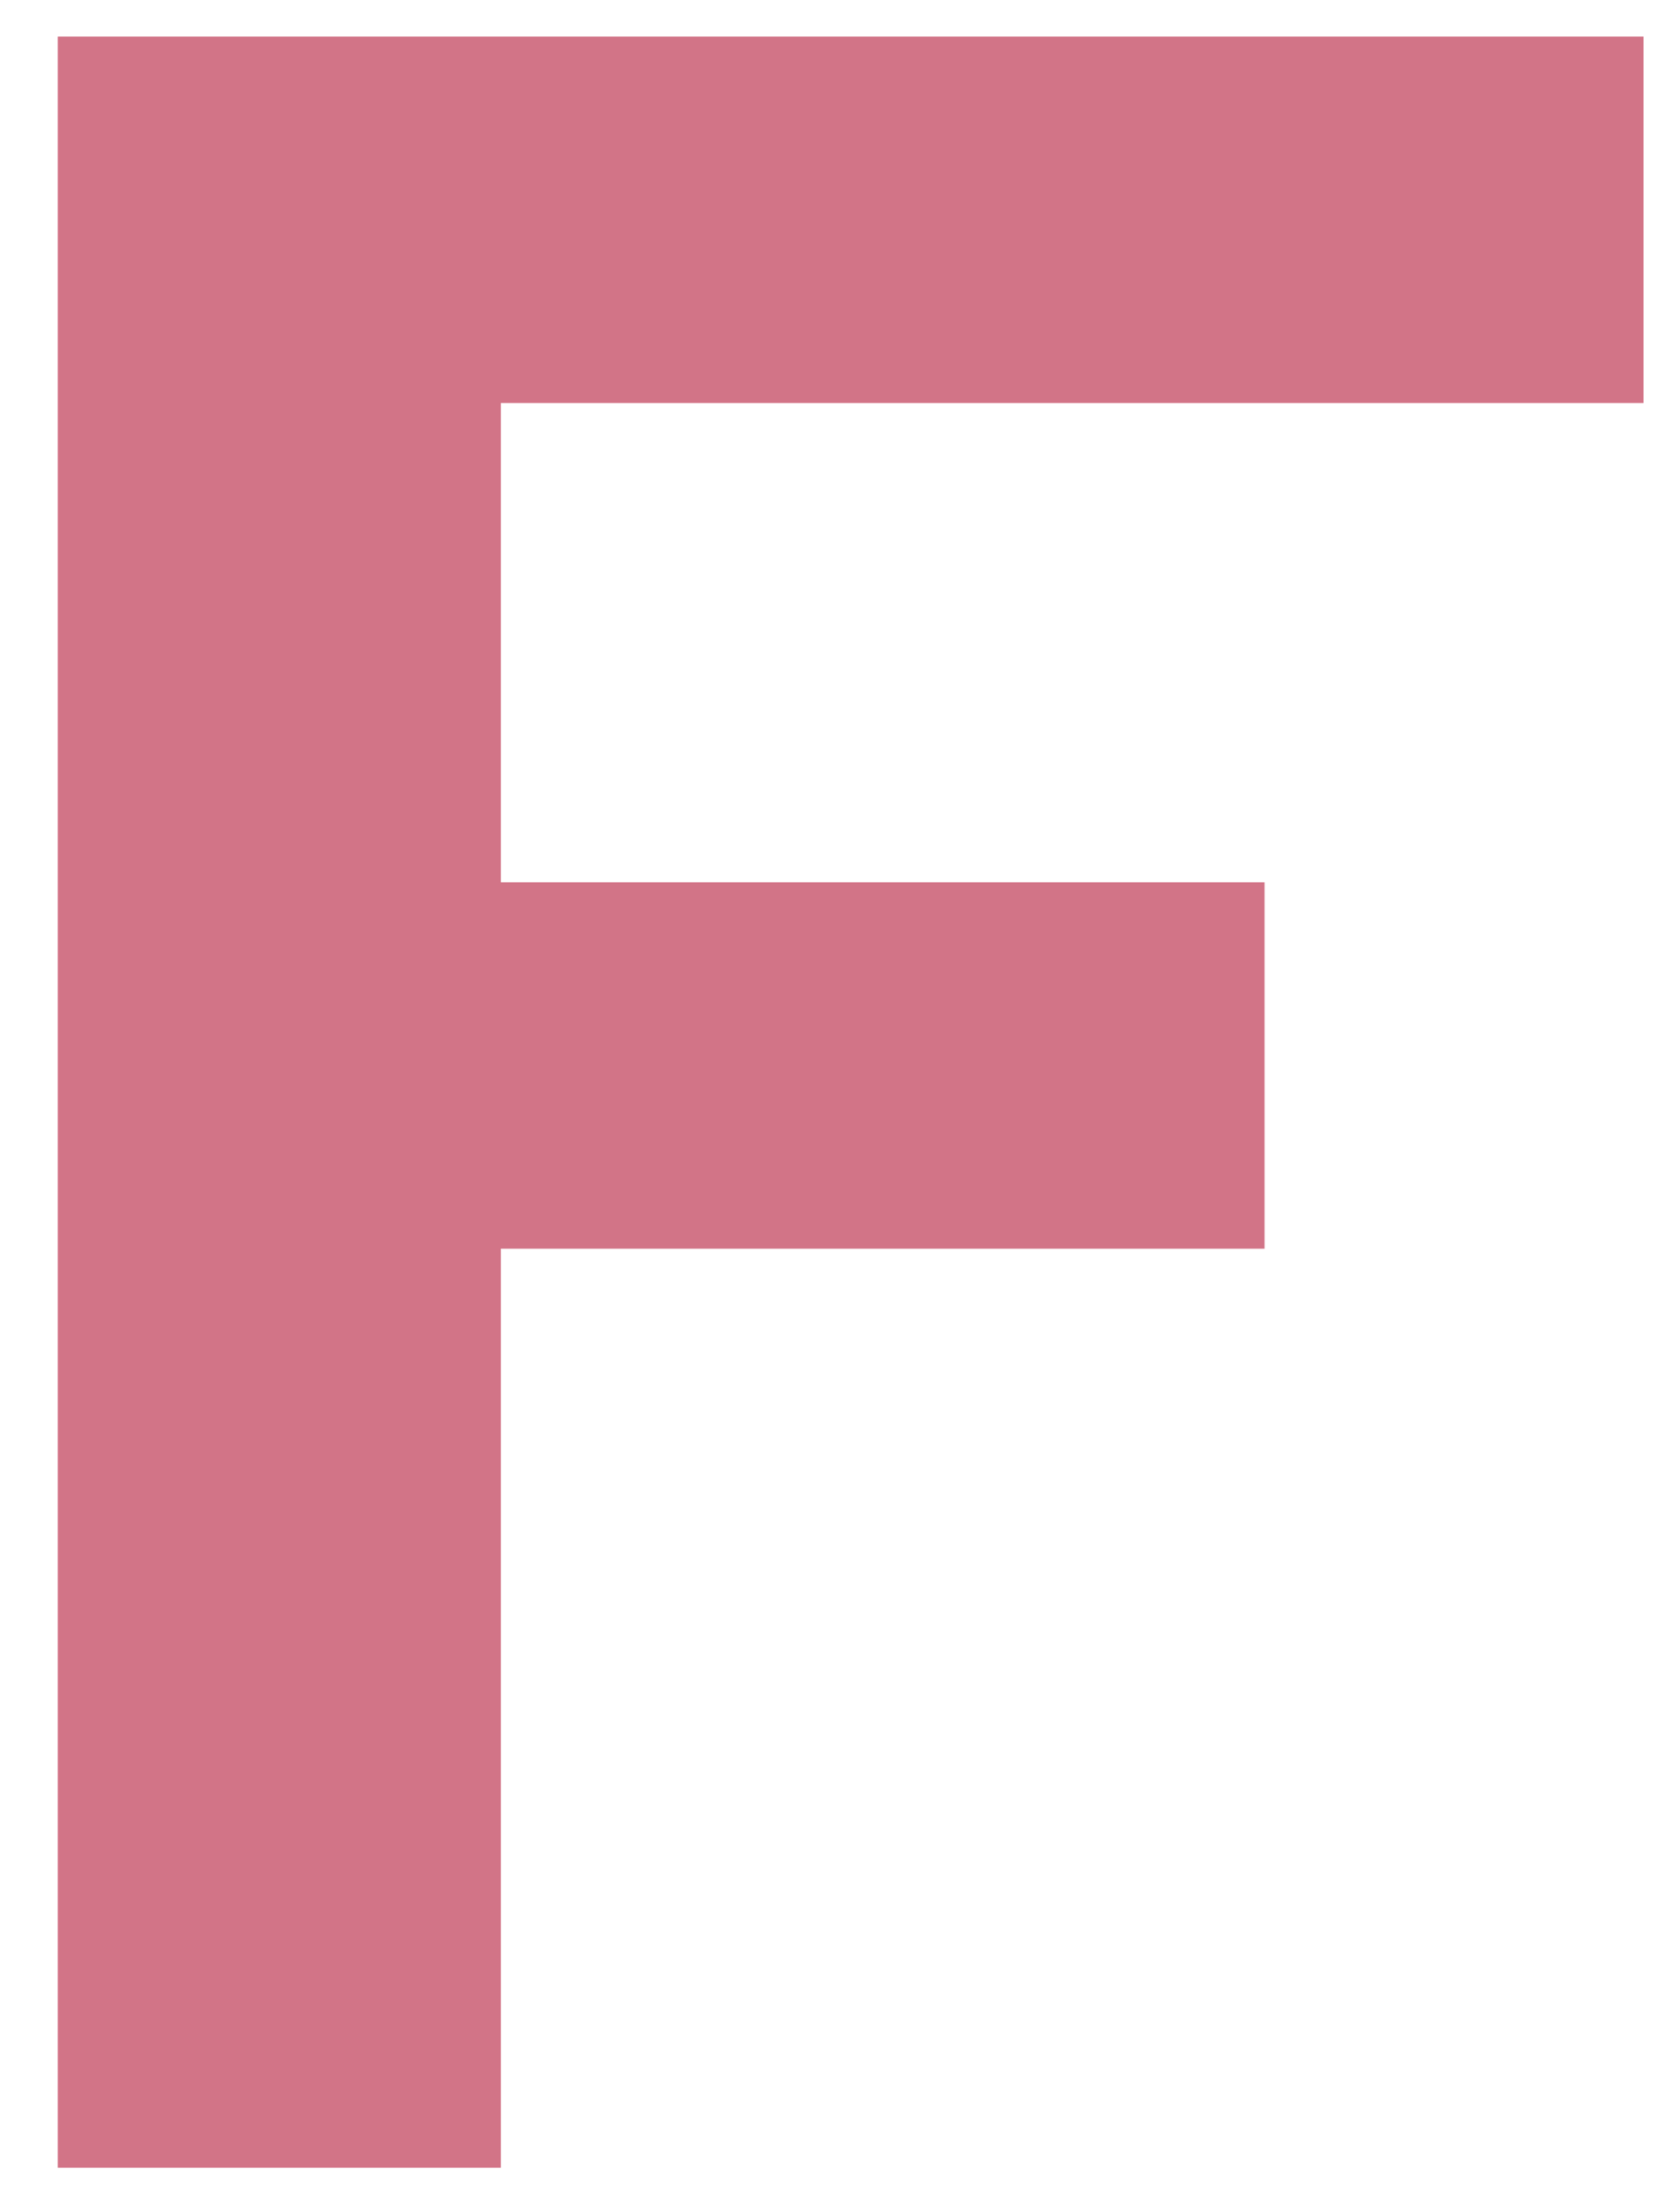
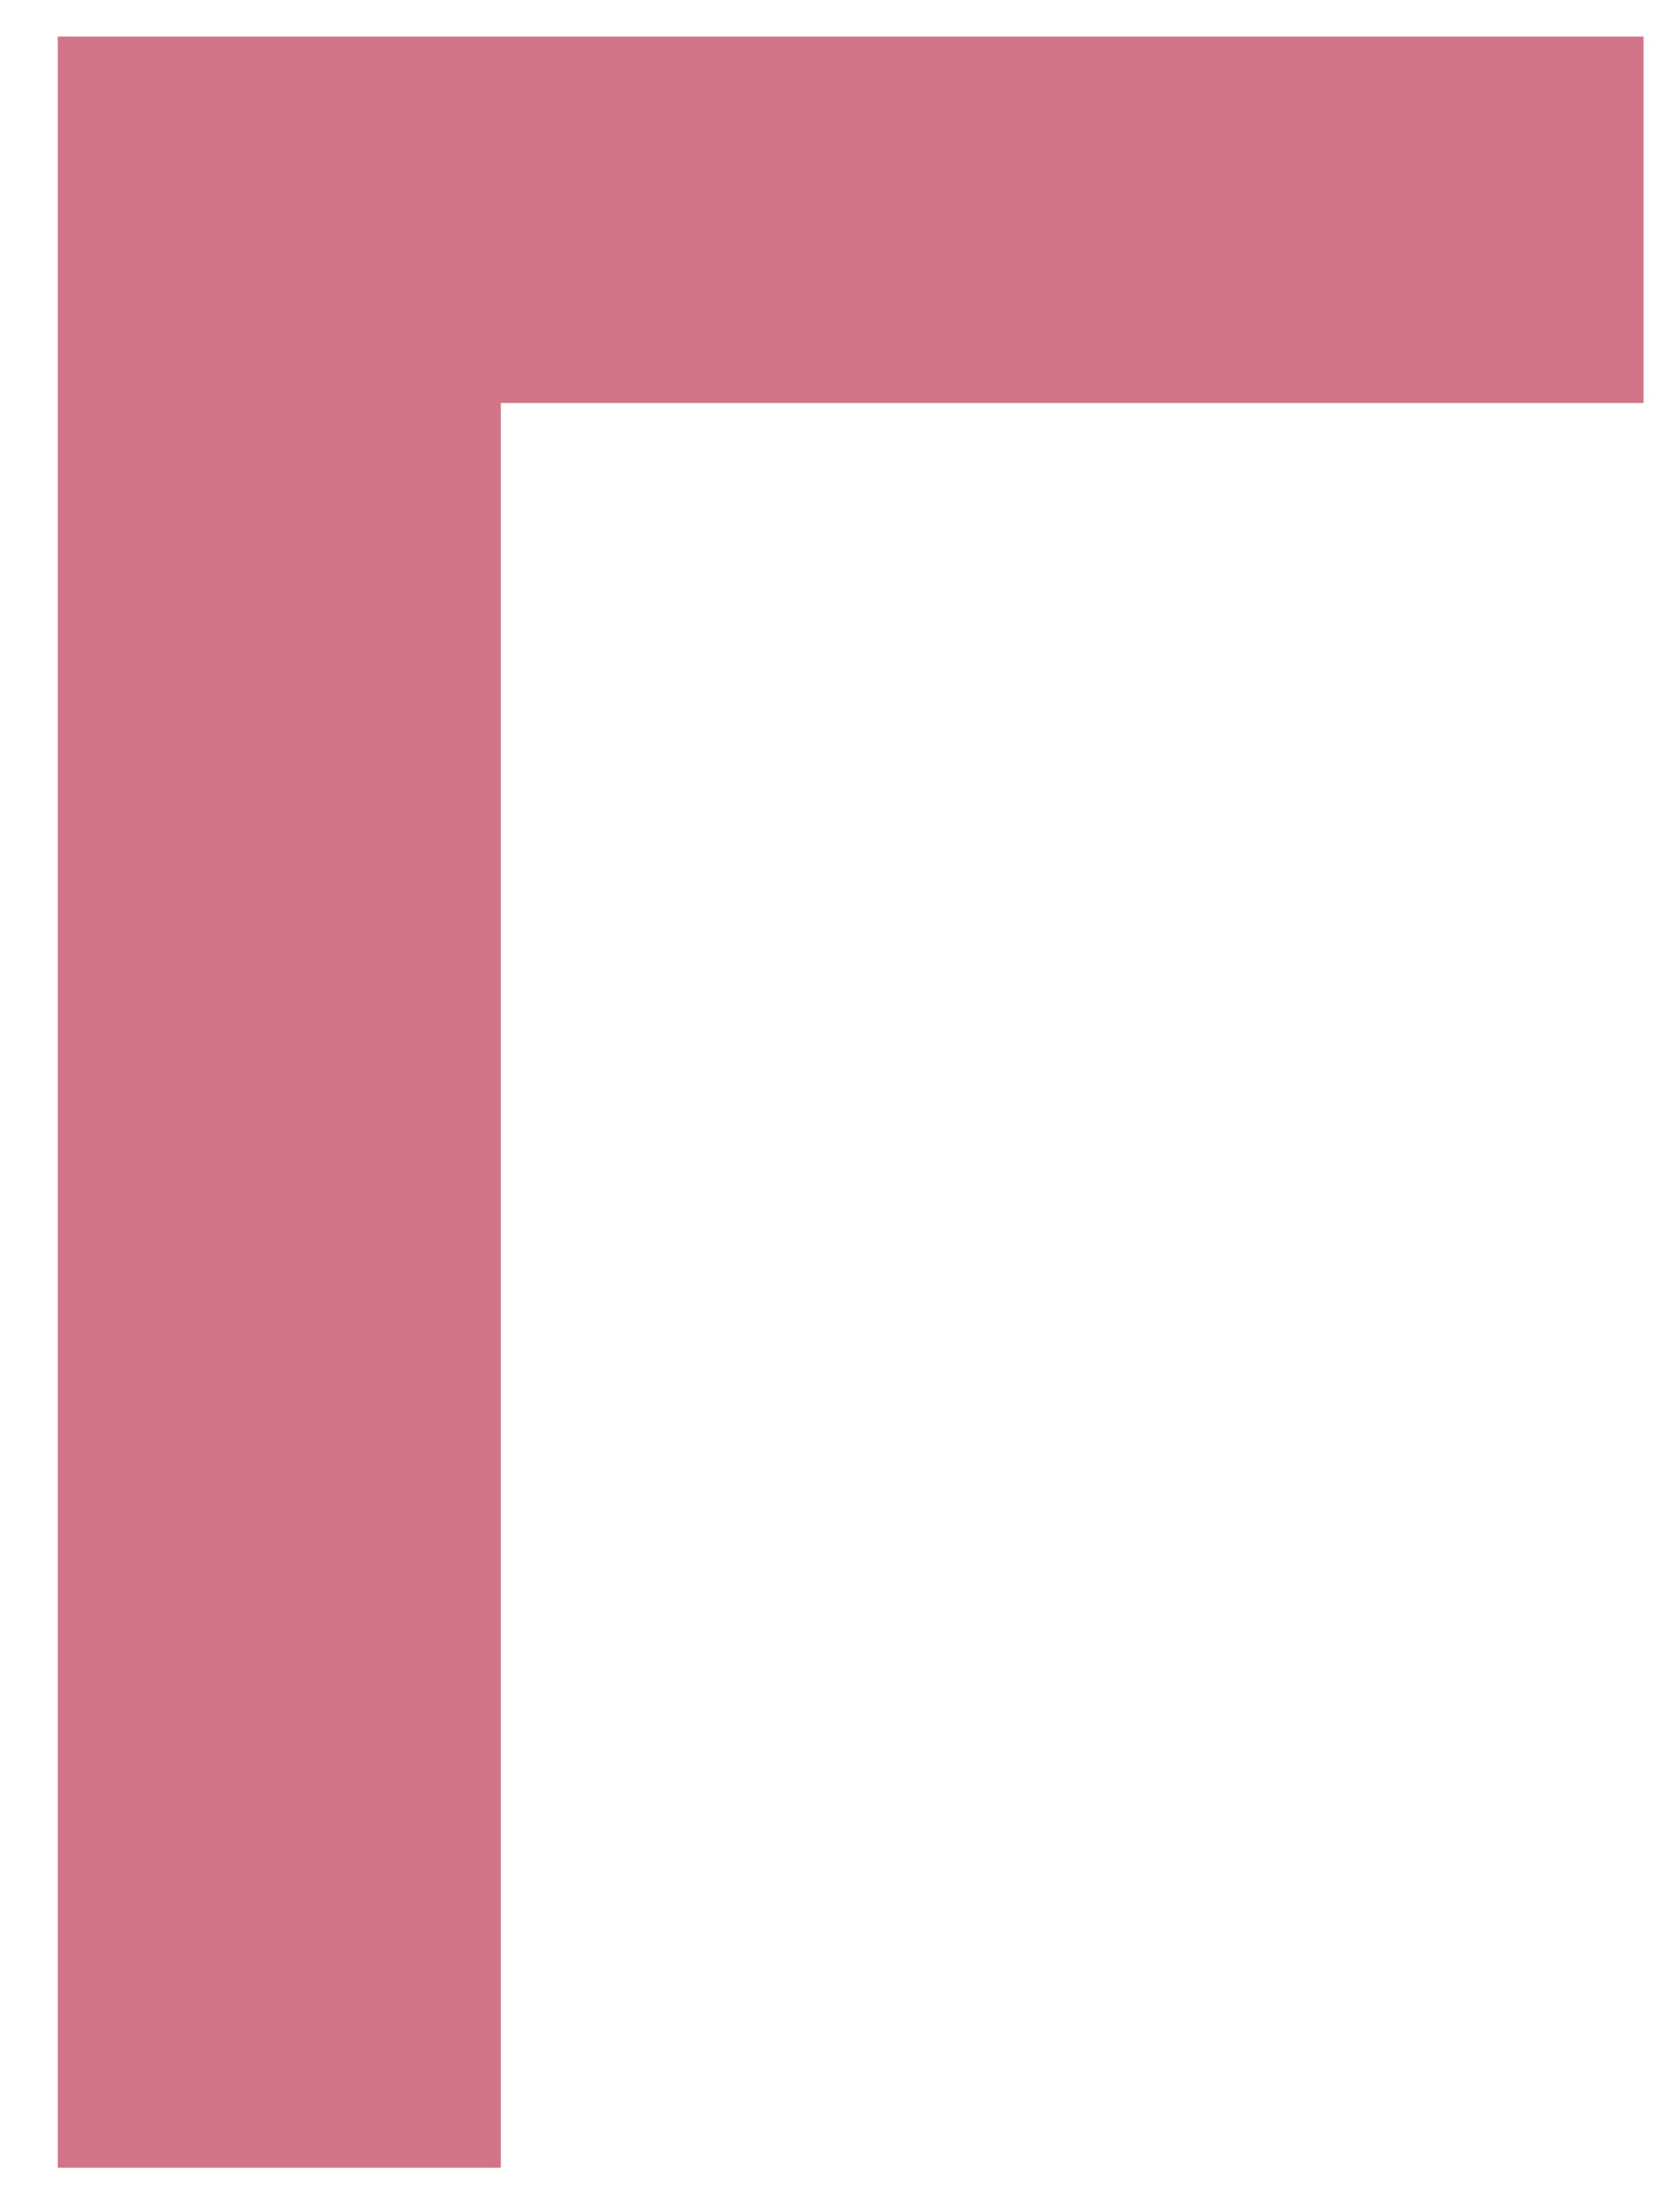
<svg xmlns="http://www.w3.org/2000/svg" width="24" height="32" viewBox="0 0 24 32" fill="none">
-   <path d="M0.836 31.356V0.53H23.776V5.83H7.245V12.763H18.294V18.063H7.245V31.356H0.836Z" fill="#D27487" />
+   <path d="M0.836 31.356V0.53H23.776V5.83H7.245V12.763V18.063H7.245V31.356H0.836Z" fill="#D27487" />
</svg>